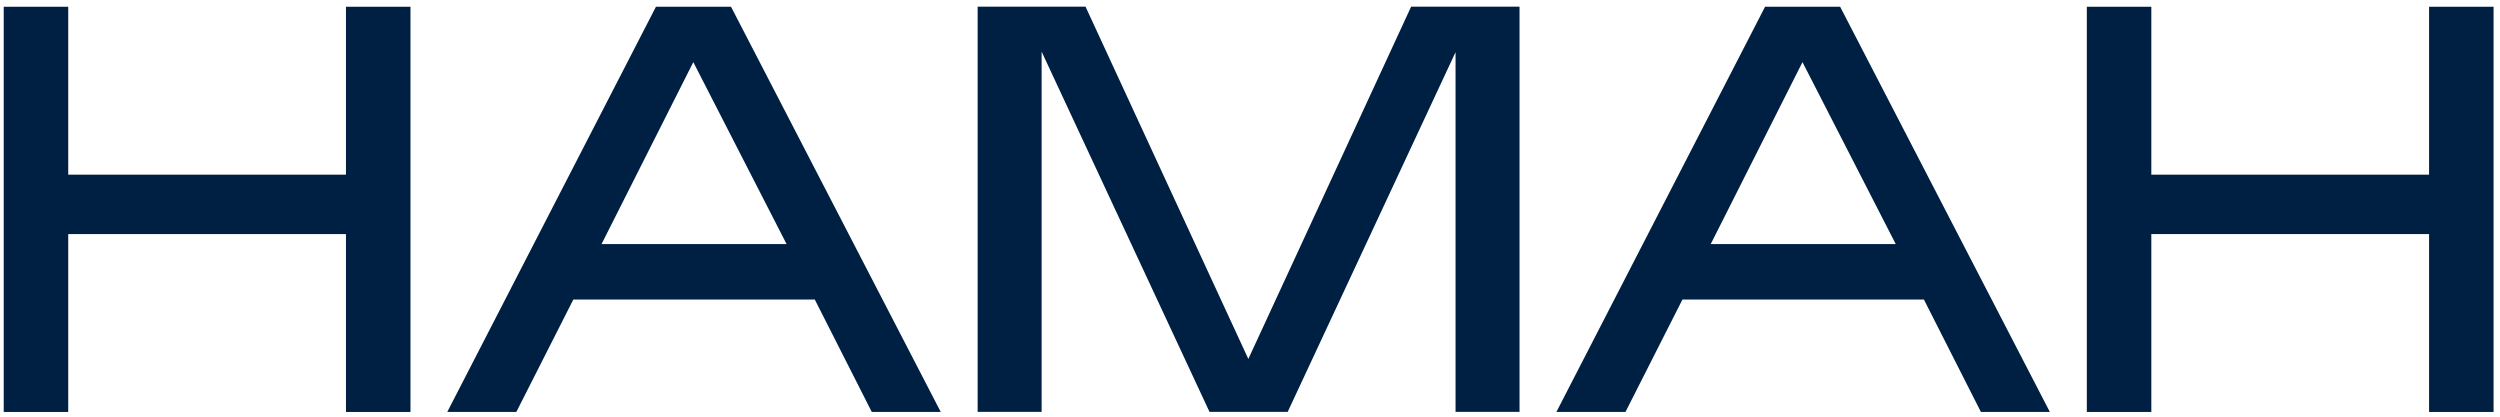
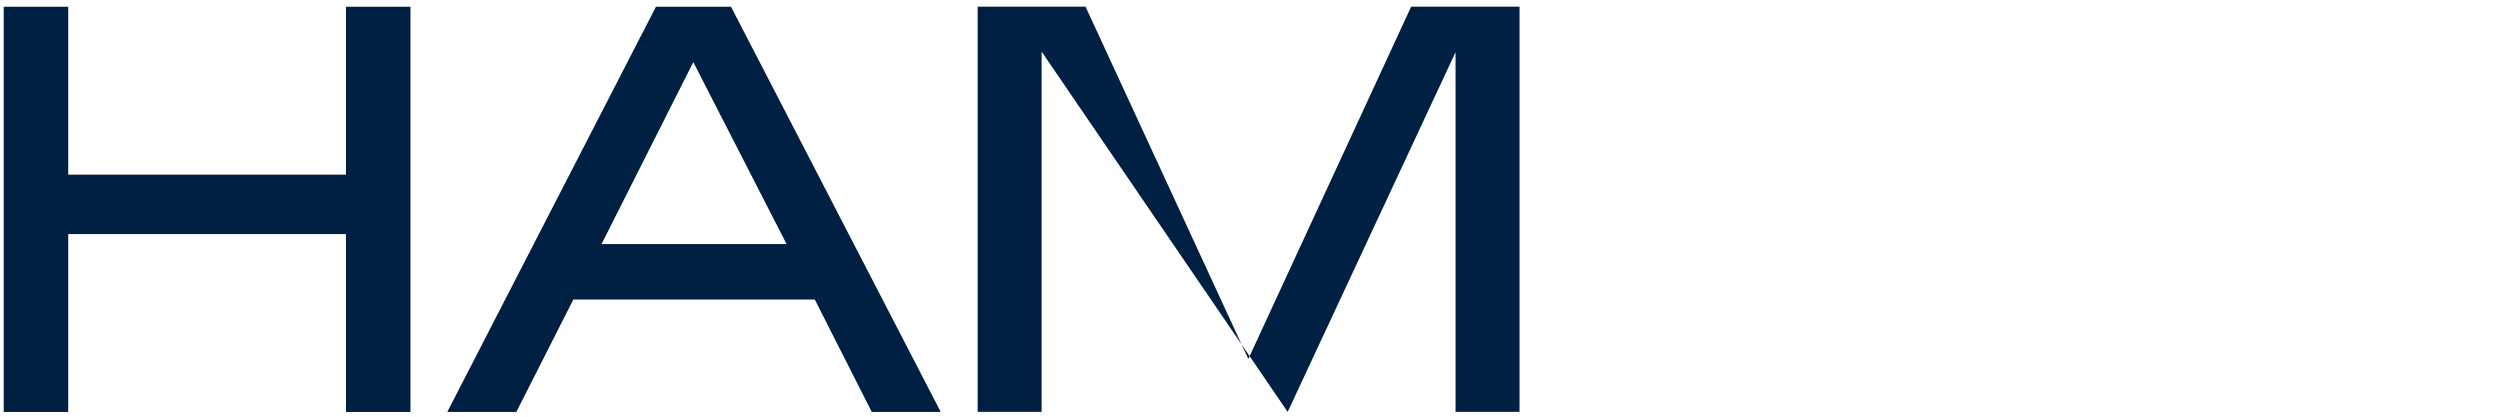
<svg xmlns="http://www.w3.org/2000/svg" width="258" height="43" viewBox="0 0 258 43" fill="none">
  <path d="M0.384 42.514V0.697H7.041V18.025H35.704V0.697H42.361V42.514H35.704V24.157H7.041V42.514H0.384Z" fill="#002043" />
  <path d="M89.968 42.514L84.087 30.914H59.167L53.286 42.514H46.158L67.693 0.697H75.442L97.084 42.514H89.956H89.968ZM71.549 6.413L62.081 25.186H81.173L71.549 6.413Z" fill="#002043" />
-   <path d="M145.634 0.691H156.816V42.508H150.213V5.384L132.888 42.508H124.822L107.496 5.331V42.508H100.893V0.691H112.028L128.828 37.045L145.628 0.691H145.634Z" fill="#002043" />
-   <path d="M204.429 42.514L198.548 30.914H173.628L167.748 42.514H160.619L182.154 0.697H189.903L211.545 42.514H204.417H204.429ZM186.016 6.413L176.548 25.186H195.64L186.016 6.413Z" fill="#002043" />
-   <path d="M215.36 42.514V0.697H222.017V18.025H250.68V0.697H257.337V42.514H250.68V24.156H222.017V42.514H215.36Z" fill="#002043" />
+   <path d="M145.634 0.691H156.816V42.508H150.213V5.384L132.888 42.508L107.496 5.331V42.508H100.893V0.691H112.028L128.828 37.045L145.628 0.691H145.634Z" fill="#002043" />
</svg>